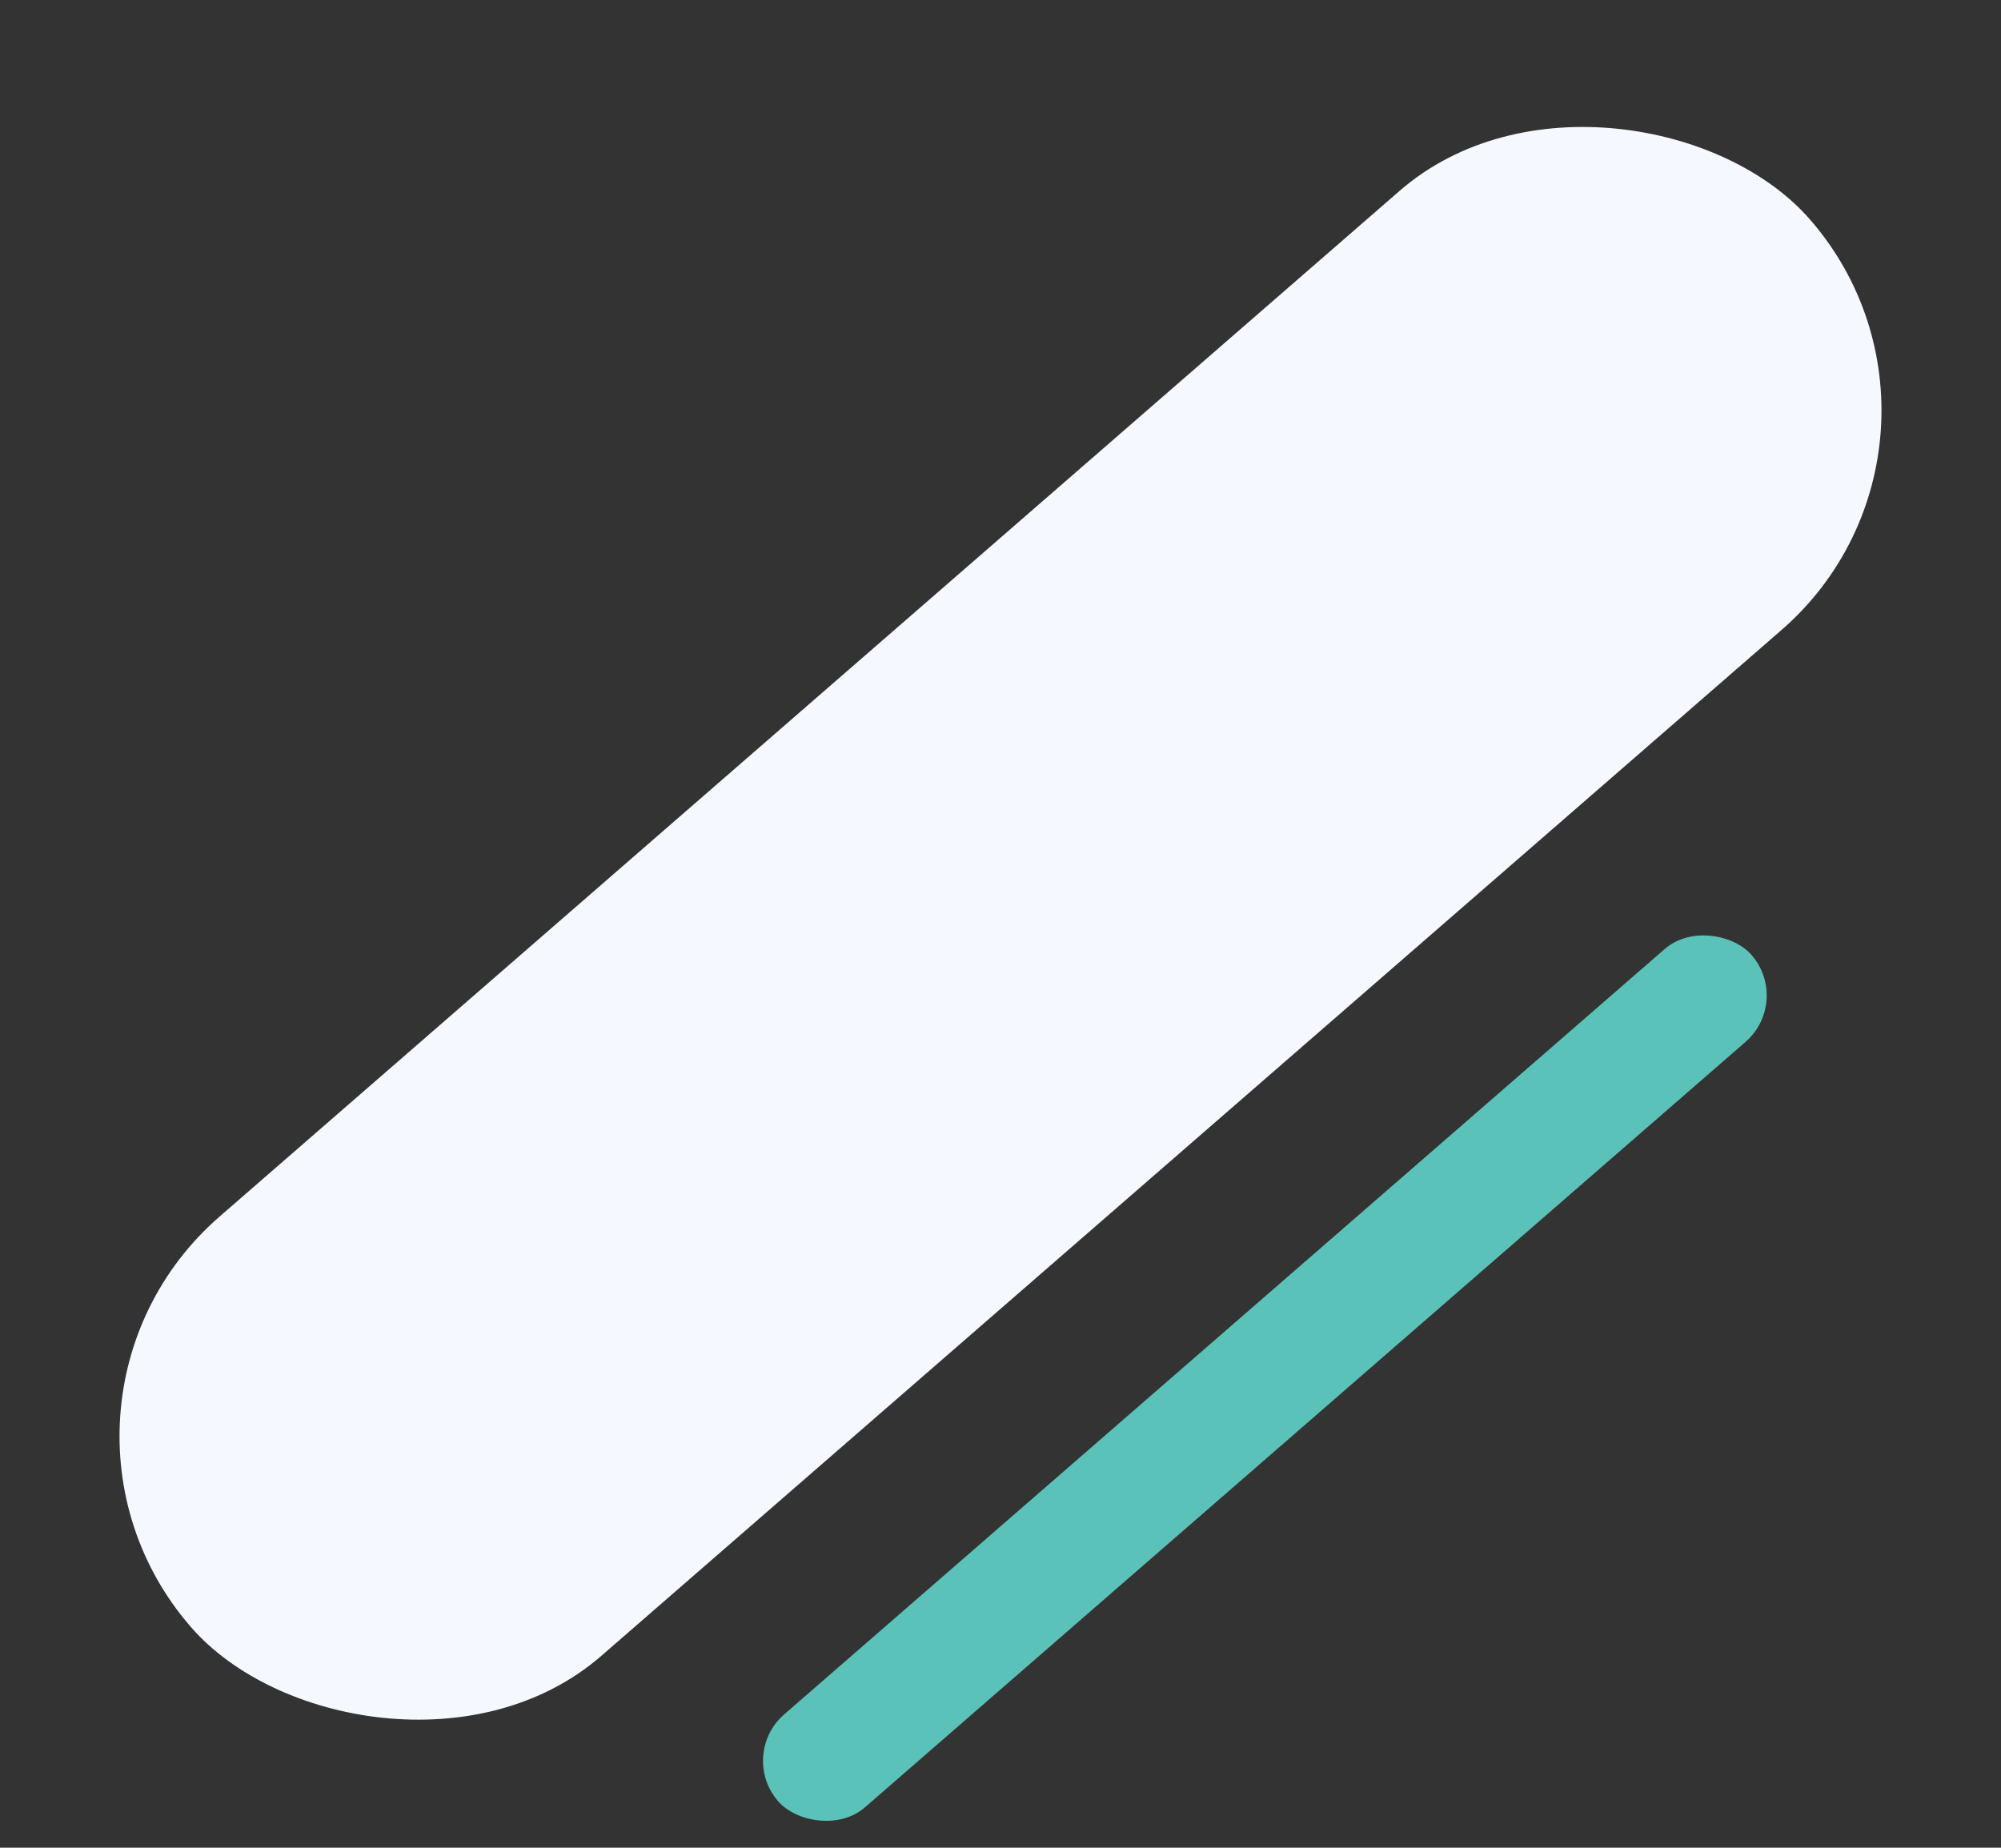
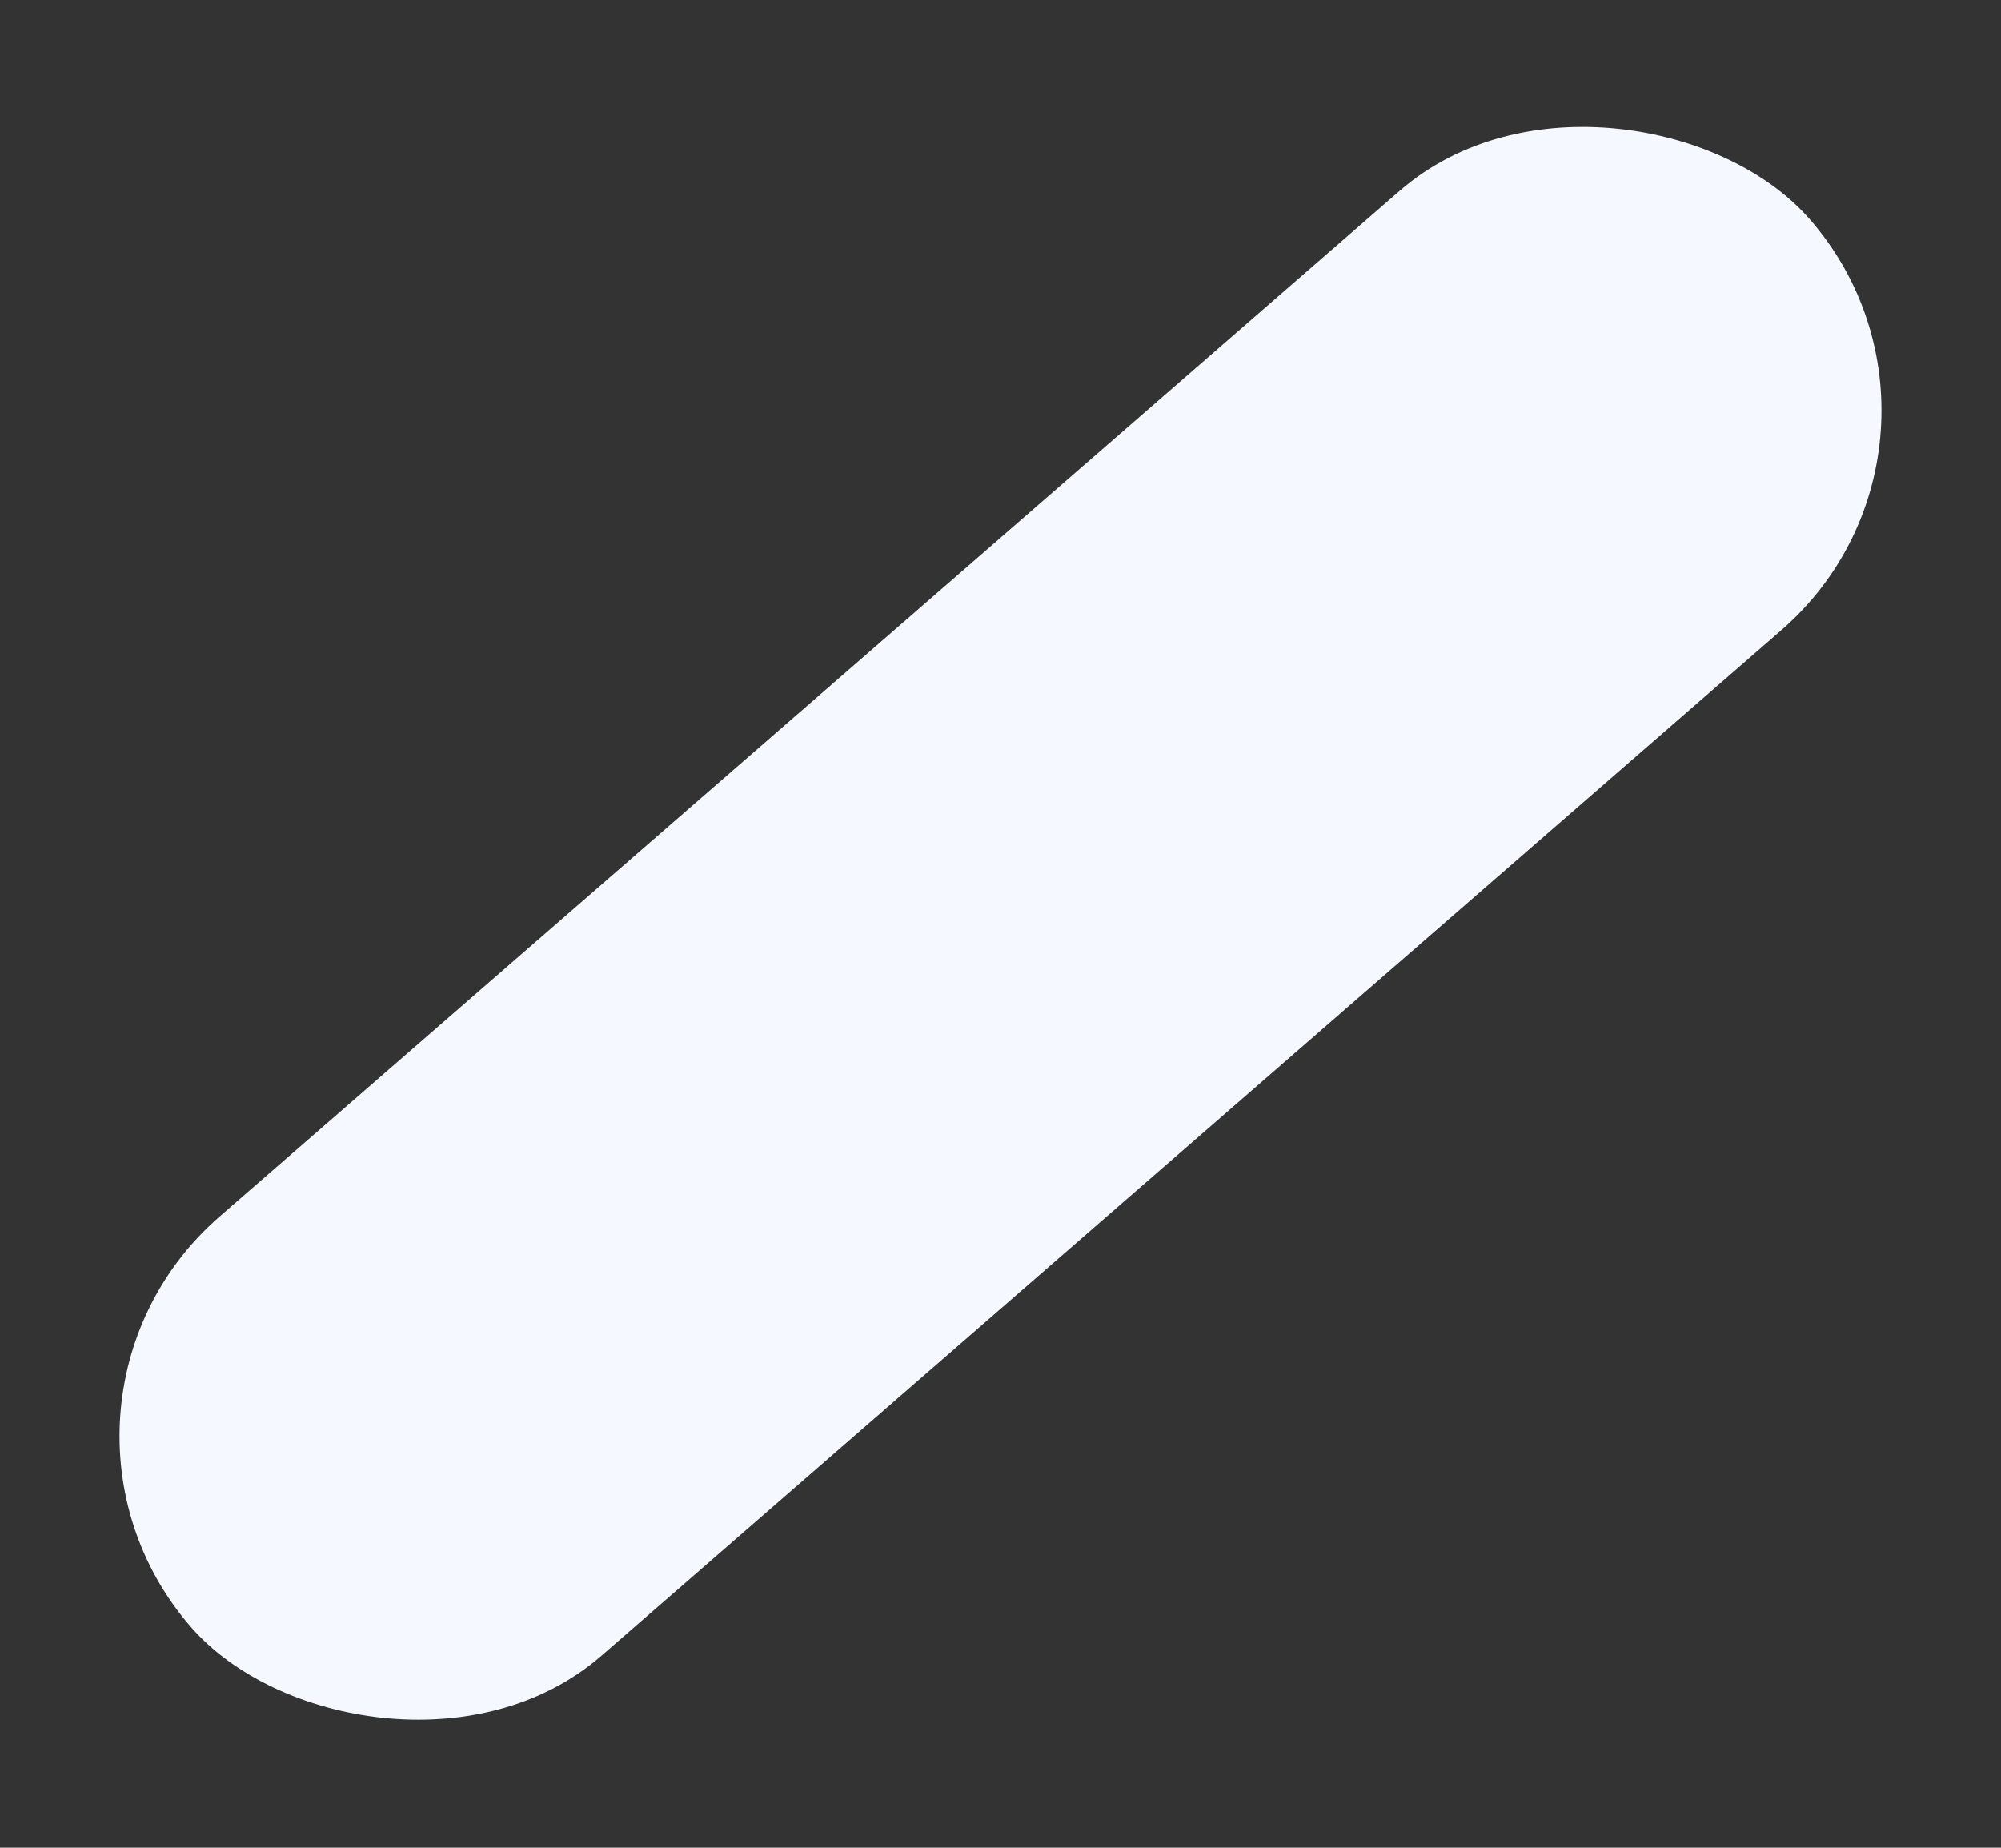
<svg xmlns="http://www.w3.org/2000/svg" width="566.228" height="522.879" viewBox="0 0 566.228 522.879">
  <rect x="0" y="0" width="566.228" height="522.879" fill="#333333" stroke="none" />
  <g data-name="グループ 10596" transform="translate(-1022.242 -667.121)">
    <rect data-name="長方形 23343" width="607.096" height="164.691" rx="82.346" transform="rotate(-41 1935.908 -834.35)" fill="#f5f9ff" />
-     <rect data-name="長方形 23344" width="365" height="34.843" rx="17.421" transform="rotate(-41 2171.734 -1064.378)" fill="#5bc2b9" />
  </g>
</svg>